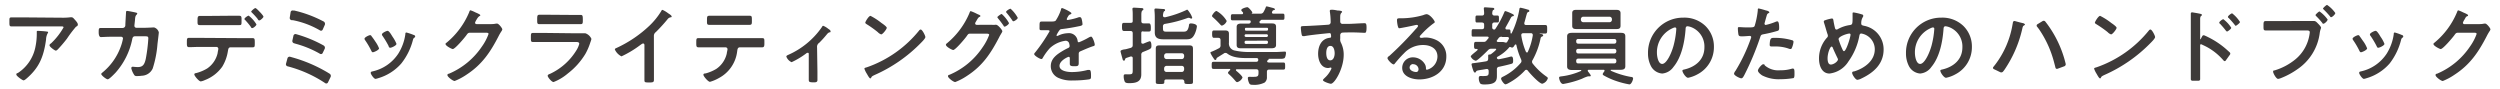
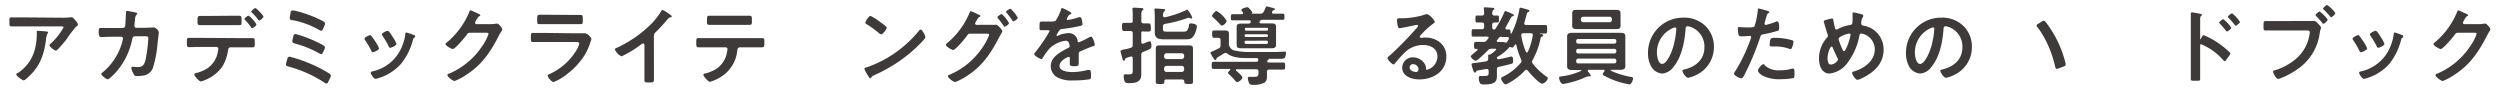
<svg xmlns="http://www.w3.org/2000/svg" width="476" height="17" id="レイヤー_1" data-name="レイヤー 1" viewBox="0 0 476 17">
  <defs>
    <style>.cls-1{fill:#3e3a39;}</style>
  </defs>
  <path class="cls-1" d="M23.37,5.32a.5.5,0,0,0,.49-.42c0-.33.11-2.06.13-2.45,0-.16,0-.37.21-.37s1.52.27,1.69.32.24.07.24.18-.12.21-.18.28-.18.19-.23.69c0,.23-.13,1.2-.13,1.36a.37.37,0,0,0,.39.38l1.56,0c.47,0,1.76-.07,1.78-.07a1.31,1.31,0,0,1,.92.94c0,.17-.23,2-.26,2.27a20.27,20.27,0,0,1-.9,4.6A2.36,2.36,0,0,1,27,14.42a6.09,6.09,0,0,1-.94.06.52.52,0,0,1-.57-.32A3.62,3.62,0,0,1,25,13a.26.26,0,0,1,.29-.29c.17,0,.54.06.93.06.95,0,1.29-.44,1.54-1.59a30.52,30.52,0,0,0,.48-3.87c0-.44-.22-.4-1-.4H25.69c-.4,0-.47.34-.52.59A13.57,13.57,0,0,1,22,13.84c-.23.24-1.2,1.26-1.49,1.26s-1.23-.76-1.23-1c0-.13.13-.21.22-.29A11.27,11.27,0,0,0,23,8.86a8.75,8.75,0,0,0,.42-1.55A.34.34,0,0,0,23.1,7L20.82,7c-.44,0-1.41.06-1.62.06s-.41-.26-.41-.89,0-.84.39-.84h4.19Z" />
  <path class="cls-1" d="M46,7.26c.68,0,1.36,0,2,0,.47,0,.51.08.51.86s0,.89-.46.89c-.69,0-1.39,0-2.09,0H43.91c-.45,0-.45.4-.52.74a8.07,8.07,0,0,1-1.07,2.94A7.19,7.19,0,0,1,39,15.25a2.88,2.88,0,0,1-.77.25c-.35,0-1.23-1.06-1.23-1.32s.25-.23.44-.29a7.94,7.94,0,0,0,2-.85,4.82,4.82,0,0,0,2-2.94c0-.15.13-.67.13-.78a.37.37,0,0,0-.37-.39H38c-.68,0-1.41.05-2,.05-.44,0-.42-.31-.42-.93s0-.84.4-.84c.57,0,1.35,0,2.06,0ZM43.54,3c.71,0,1.49,0,2,0s.45.32.45,1,0,.78-.43.78l-2.06,0H40.09c-.68,0-1.36,0-2.06,0-.45,0-.42-.26-.42-.84s0-.91.45-.91,1.3,0,2,0Zm5.29,1.63c0,.25-.59.72-.8.72s-.2-.15-.34-.33c-.31-.42-.65-.81-1-1.2a.29.29,0,0,1-.15-.21c0-.18.63-.63.81-.63A6,6,0,0,1,48.83,4.65Zm.69-2.31c.13.14.64.69.64.86s-.58.71-.79.71-.23-.18-.41-.41a13.84,13.84,0,0,0-1-1.08c-.07-.07-.13-.13-.13-.21s.61-.65.79-.65S49.39,2.19,49.52,2.34Z" />
  <path class="cls-1" d="M70.76,6.92a12,12,0,0,1,.71,1,5.83,5.83,0,0,1,.7,1.28c0,.34-1,.75-1.17.75s-.24-.15-.3-.28a15.6,15.6,0,0,0-1.17-2,.59.59,0,0,1-.13-.29c0-.29.87-.69,1.08-.69A.37.37,0,0,1,70.76,6.92Zm8-.26c.13,0,.29.13.29.29s-.11.18-.2.25-.14.14-.21.34a12,12,0,0,1-2.22,4.53A9.26,9.26,0,0,1,72,14.89a3.07,3.07,0,0,1-.5.13c-.31,0-.91-.89-.91-1.12s.1-.24.26-.29a7.91,7.91,0,0,0,5-3.42,9.39,9.39,0,0,0,1.33-3.67c0-.15,0-.33.21-.33A12,12,0,0,1,78.78,6.66Zm-4,.36a6.52,6.52,0,0,1,.73,1.33c0,.32-.94.74-1.17.74S74,8.91,74,8.78a17.5,17.5,0,0,0-1.14-1.91.56.56,0,0,1-.14-.32c0-.28.87-.68,1.08-.68s.54.45.81.91Z" />
  <path class="cls-1" d="M93.56,4.59a4,4,0,0,0,.91-.1h.17c.33,0,1,.89,1,1.1a1,1,0,0,1-.19.4,9.31,9.31,0,0,0-.51.88c-1.58,3.07-3.17,5.44-6.15,7.37a11.42,11.42,0,0,1-2.22,1.18c-.36,0-1.38-.8-1.38-1.1s.2-.25.33-.3a14.23,14.23,0,0,0,6.25-5.18,9.58,9.58,0,0,0,1.25-2.38c0-.21-.26-.23-.49-.23H89.49c-.37,0-.47.17-.68.46-.3.44-2.17,2.65-2.6,2.65-.2,0-1.38-.61-1.38-.95A.25.25,0,0,1,85,8.15a15,15,0,0,0,4.32-5.8c.06-.16.11-.39.26-.39a5.79,5.79,0,0,1,.86.36c.14.08,1,.39,1,.57s-.08.14-.15.18-.27.16-.55.66a2.62,2.62,0,0,0-.29.58c0,.18.11.26.28.28Z" />
  <path class="cls-1" d="M109.71,6.34c.37,0,1.11,0,1.45,0a1.65,1.65,0,0,1,.3,0,1.93,1.93,0,0,1,1.15,1.07,4.29,4.29,0,0,1-.21.67,11.57,11.57,0,0,1-.94,2.18A13.49,13.49,0,0,1,108.1,14a9.45,9.45,0,0,1-2.7,1.62c-.37,0-1.12-.92-1.12-1.19s.41-.34.57-.43a11.65,11.65,0,0,0,5-4.59,4.5,4.5,0,0,0,.44-1.06c0-.39-.44-.35-.7-.35h-6c-.68,0-1.36,0-2.06,0-.45,0-.45-.16-.45-.8,0-.82,0-.93.47-.93.68,0,1.37,0,2.07,0Zm-1.09-3.5c.67,0,1.49,0,1.91,0s.44.18.44,1c0,.55,0,.76-.44.76-.65,0-1.28,0-1.91,0h-4c-.63,0-1.26,0-1.89,0-.45,0-.45-.19-.45-.79,0-.76,0-1,.43-1s1.28,0,1.91,0Z" />
  <path class="cls-1" d="M124.51,13.09c0,.71,0,1.43,0,2.12,0,.44-.21.49-.81.49-.89,0-1,0-1-.47,0-.7,0-1.39,0-2.09V8.73c0-.09.05-.45-.26-.45-.16,0-.5.28-.63.37a19.71,19.71,0,0,1-3.48,2.08,2.7,2.7,0,0,1-1.26-1.3c0-.16.14-.23.25-.27a23.21,23.21,0,0,0,6.37-4.3,13.72,13.72,0,0,0,2.2-2.73c0-.08.15-.25.26-.25a5.71,5.71,0,0,1,1.1.67c.18.11.63.39.63.58s-.08.13-.16.16a.92.92,0,0,0-.63.39,32,32,0,0,1-2.22,2.43.87.87,0,0,0-.37.73Z" />
  <path class="cls-1" d="M143,7.26c.68,0,1.36,0,2.06,0,.5,0,.48.13.48.89,0,.55,0,.86-.43.86-.72,0-1.41,0-2.11,0h-2.12c-.45,0-.47.42-.52.76a6.63,6.63,0,0,1-3.5,5.1,7.55,7.55,0,0,1-1.68.71c-.36,0-1.25-1.06-1.25-1.34s.31-.24.45-.27a7.87,7.87,0,0,0,2-.85,4.82,4.82,0,0,0,2-2.94c0-.15.14-.67.14-.8a.37.37,0,0,0-.38-.37H135c-.67,0-1.35,0-2,0-.42,0-.43-.24-.43-.82,0-.75,0-.93.4-.93.7,0,1.38,0,2.06,0ZM140.63,3c.7,0,1.4,0,2.11,0,.44,0,.42.21.42,1,0,.5,0,.73-.44.73-.68,0-1.37,0-2.07,0h-3.53c-.7,0-1.39,0-2.07,0-.49,0-.44-.26-.44-.88s0-.85.44-.85c.69,0,1.39,0,2.1,0Z" />
-   <path class="cls-1" d="M155.64,13.61c0,.55,0,1.09,0,1.64,0,.4-.34.43-.65.43-.9,0-1-.08-1-.52s0-1,0-1.52V10.29c0-.08,0-.24-.19-.24s-.31.14-.43.22a15.19,15.19,0,0,1-2.65,1.57,1.9,1.9,0,0,1-1-1.06c0-.18.2-.26.37-.34a15.26,15.26,0,0,0,6.37-5.24c.08-.13.15-.29.28-.29a3.52,3.52,0,0,1,.95.57c.16.1.45.27.45.49s-.11.17-.22.19-.31.16-.47.36a20.14,20.14,0,0,1-1.46,1.62.92.92,0,0,0-.42.89Z" />
  <path class="cls-1" d="M176.19,7.05c0,.28-.64.91-.85,1.12a28.14,28.14,0,0,1-8.8,6.1c-.53.26-.55.28-.68.55a.15.15,0,0,1-.16.1c-.18,0-.52-.65-.63-.84a4.42,4.42,0,0,1-.49-1c0-.18.29-.21.5-.28a22.15,22.15,0,0,0,9.93-7,.41.41,0,0,1,.28-.18C175.61,5.61,176.19,6.81,176.19,7.05Zm-8.35-2.67c.21.14,1,.68,1,.92s-.77,1.25-1.07,1.25a1.67,1.67,0,0,1-.65-.44A20.5,20.5,0,0,0,165,4.6c-.12-.08-.25-.16-.25-.3s.64-1.28,1-1.28A12.69,12.69,0,0,1,167.84,4.38Z" />
  <path class="cls-1" d="M188.84,4.72a2.77,2.77,0,0,0,.65,0,.52.52,0,0,1,.18,0c.35,0,1.18,1,1.18,1.24a1.53,1.53,0,0,1-.19.39c-.1.18-.26.42-.42.75-1.61,3.09-3.16,5.44-6.16,7.37a11.08,11.08,0,0,1-2.2,1.15c-.37,0-1.38-.8-1.38-1.09s.21-.26.32-.31A14.22,14.22,0,0,0,187.09,9a10.17,10.17,0,0,0,1.25-2.36c0-.21-.28-.23-.5-.23h-3.08c-.32,0-.39,0-.68.44s-2.17,2.67-2.59,2.67c-.21,0-1.39-.62-1.39-1a.3.3,0,0,1,.14-.23,15,15,0,0,0,4.33-5.78c.06-.16.13-.39.26-.39a8.81,8.81,0,0,1,1.15.5l.21.1c.19.08.48.18.48.32s-.16.17-.24.21-.26.25-.42.54l-.23.39a.61.61,0,0,0-.11.29c0,.16.13.24.27.26Zm3.27-.33c0,.25-.63.68-.82.68s-.15-.09-.21-.17A16.52,16.52,0,0,0,190,3.47c0-.06-.11-.13-.11-.21s.67-.6.84-.6A6.59,6.59,0,0,1,192.11,4.39Zm1.67-1c0,.24-.63.66-.82.66a.23.23,0,0,1-.21-.16,17,17,0,0,0-1.07-1.42.35.35,0,0,1-.12-.2c0-.21.67-.61.85-.61A6.39,6.39,0,0,1,193.78,3.39Z" />
  <path class="cls-1" d="M204,2.53c0,.1-.11.16-.19.2-.26.09-.33.17-.54.55a1,1,0,0,0-.16.37c0,.11.08.16.18.16a12.19,12.19,0,0,0,1.88-.45,1.18,1.18,0,0,1,.4-.1c.28,0,.36.26.41.49a4.93,4.93,0,0,1,.13.87c0,.28-.52.34-.86.41-1,.21-2,.38-3.06.5a.56.56,0,0,0-.49.26,4.87,4.87,0,0,0-.55.94.13.13,0,0,0,.13.11.59.59,0,0,0,.29-.1,4.55,4.55,0,0,1,1.77-.42,1.65,1.65,0,0,1,1.84,1.46c0,.15.09.27.25.27a14.12,14.12,0,0,0,1.89-.92,1.35,1.35,0,0,1,.42-.16c.31,0,.7,1.25.7,1.52s-.18.26-.49.36l-.22.08c-.65.24-1.28.52-1.91.79-.3.12-.43.21-.43.54v.21c0,.5,0,1,0,1.49s-.08.65-.7.65-1,0-1-.46,0-.71,0-1.05c0-.15-.05-.28-.21-.28s-1.75.72-1.75,1.72,1.57,1.18,2.35,1.18a11.79,11.79,0,0,0,3-.4,1.66,1.66,0,0,1,.32,0c.21,0,.33.17.33,1.1,0,.48,0,.61-.37.69a21,21,0,0,1-3.11.21,5.88,5.88,0,0,1-2.56-.42,2.44,2.44,0,0,1-1.62-2.31c0-1.46,1.18-2.25,2.3-2.92.32-.19.66-.37,1-.53a.42.42,0,0,0,.29-.38,2.36,2.36,0,0,0-.08-.45.68.68,0,0,0-.71-.55,5.42,5.42,0,0,0-3,1.43,10.68,10.68,0,0,0-1.36,1.89.27.27,0,0,1-.23.16c-.29,0-1.37-.64-1.37-.94,0-.13.13-.26.21-.35a31,31,0,0,0,2.72-4c0-.15-.13-.2-.36-.2s-.63,0-1.13,0-.42-.08-.42-.9c0-.65.06-.75.47-.75s.69,0,1.16,0h.47c.42,0,.86,0,1-.21A8.85,8.85,0,0,0,202,1.88c0-.17.07-.34.23-.34S204,2.29,204,2.53Z" />
  <path class="cls-1" d="M217.3,6.35V8c0,.18.06.32.27.32h.13a11.18,11.18,0,0,1,1.19-.47c.32,0,.34.64.34.87,0,.55-.09.57-1.54,1.15a.54.54,0,0,0-.39.6v2.7c0,.35,0,.69,0,1,0,1.45-1.08,1.66-2.28,1.66-.29,0-.7,0-.86-.27a2.55,2.55,0,0,1-.21-1c0-.23,0-.41.33-.41a.9.9,0,0,1,.22,0,4.1,4.1,0,0,0,.5,0c.68,0,.67-.17.67-1V11.08c0-.17-.07-.32-.28-.32a.3.3,0,0,0-.13,0l-.72.24c-.23.08-.26.11-.33.32s-.1.23-.23.23-.22-.18-.25-.32-.38-1.33-.38-1.46.13-.25.67-.36c.27,0,.69-.14,1.26-.29.31-.13.39-.24.39-.57V6.35c0-.32-.13-.45-.44-.45s-.89,0-1.21,0-.39-.21-.39-.77,0-.78.39-.78.79,0,1.21,0,.44-.13.44-.45v-1c0-.36,0-.72-.05-1.07,0,0,0-.1,0-.15,0-.21.17-.22.33-.22s1.05.06,1.34.08c.13,0,.41,0,.41.21s-.12.19-.21.26-.18.32-.18.77V4c0,.32.13.45.44.45s.76,0,1,0,.37.22.37.78,0,.77-.37.77l-1,0C217.43,5.92,217.3,6,217.3,6.35Zm4.44-3.07a.32.32,0,0,0,.13,0,19.67,19.67,0,0,0,3.92-1.33c.06,0,.16-.11.24-.11s.26.21.52.61a3.32,3.32,0,0,1,.45.93.17.17,0,0,1-.18.16.47.47,0,0,1-.21-.07.63.63,0,0,0-.23-.08.69.69,0,0,0-.17,0,23.54,23.54,0,0,1-4.36,1.15.45.45,0,0,0-.42.52v.32c0,.62.19.65.74.65h3.05c.55,0,.94,0,1.15-1.12,0-.25.06-.45.37-.45s1.15.11,1.15.57a4.72,4.72,0,0,1-.47,1.55c-.47.89-.91.91-1.83.91h-3.72c-1,0-2,0-2-1.31,0-.34,0-.68,0-1V3.36A12.2,12.2,0,0,0,219.81,2V1.85c0-.19.11-.23.27-.23s1,.07,1.32.09c.14,0,.43,0,.43.21s-.08.16-.19.24-.2.52-.21.76S221.53,3.28,221.74,3.28Zm3.32,11.85h-3c-.24,0-.37.1-.37.36v.14c0,.39-.27.36-.84.36s-.79,0-.79-.37,0-.83,0-1.22v-4c0-.37,0-.76,0-1.13,0-.54.24-.63.8-.63.24,0,.56,0,1,0h3.48c.39,0,.72,0,1,0,.56,0,.8.09.8.64,0,.38,0,.75,0,1.12v4c0,.41,0,.81,0,1.2s-.2.39-.81.39-.83,0-.83-.37a.44.44,0,0,1,0-.17C225.41,15.25,225.32,15.13,225.06,15.13ZM225,11.25c.28,0,.42-.2.46-.46V10.6c0-.26-.18-.46-.46-.46h-2.9a.47.47,0,0,0-.45.46v.19a.47.47,0,0,0,.45.46Zm-3.35,2a.45.45,0,0,0,.45.45H225c.28,0,.42-.19.46-.45V13c0-.26-.18-.46-.46-.46h-2.9a.47.47,0,0,0-.45.46Z" />
  <path class="cls-1" d="M233.3,10.08a.39.39,0,0,0-.28.1l-1.23.77a.4.4,0,0,0-.19.25c0,.11-.08.22-.21.22s-.2-.11-.36-.37a5.12,5.12,0,0,1-.57-1c0-.13.13-.17.34-.25a13.17,13.17,0,0,0,1.2-.57.59.59,0,0,0,.39-.65V7.65c0-.31-.13-.44-.45-.45s-.6,0-.83,0-.32-.21-.32-.68,0-.72.34-.72.53,0,.79,0h.53c.28,0,.55,0,.83,0,.44,0,.71.13.71.61,0,.31,0,.63,0,1.07v.65a1.36,1.36,0,0,0,1,1.47A12.61,12.61,0,0,0,238,9.9l1.48,0c1.21,0,2.44,0,3.66,0l1.49-.08c.17,0,.22.09.22.27s-.09.88-.32,1a1.27,1.27,0,0,1-.6.1h-2.32s-.06,0-.06.08-.07.15-.2.23a.13.13,0,0,1-.08.06.79.79,0,0,0,0,.13c0,.17.18.2.31.21h.82c.65,0,1.28,0,1.93,0,.34,0,.36.16.36.67s0,.68-.36.68c-.65,0-1.28,0-1.93,0h-.72c-.31,0-.46.12-.46.43s0,.63,0,.95a1.25,1.25,0,0,1-.44,1.09,4.28,4.28,0,0,1-2.2.43c-.26,0-.57,0-.71-.26a2.52,2.52,0,0,1-.28-1,.23.23,0,0,1,.26-.26,1.72,1.72,0,0,1,.31,0,4.22,4.22,0,0,0,.53,0c.91,0,.94-.18.93-1,0-.31-.13-.44-.46-.44H235.5c-.15,0-.18.08-.18.13s0,.08.05.15c.24.19,1.2,1,1.2,1.31a1.54,1.54,0,0,1-1,.86c-.16,0-.29-.16-.39-.28A11.13,11.13,0,0,0,234,14.14c-.08-.08-.19-.16-.19-.29s.29-.42.42-.52a.14.14,0,0,0,0-.11c0-.08-.06-.1-.13-.1H233c-.65,0-1.28,0-1.93,0-.34,0-.36-.17-.36-.67s0-.68.36-.68c.65,0,1.28,0,1.93,0h6.15c.23,0,.42-.09.42-.35v-.08a.28.28,0,0,0-.32-.28h-1.43c-1.39,0-3.09,0-4.21-.91A.52.52,0,0,0,233.3,10.08Zm-.64-5.2c-.14,0-.25-.13-.34-.23A18.13,18.13,0,0,0,231,3.34c-.12-.1-.23-.18-.23-.32s.53-.93.86-.93A5.19,5.19,0,0,1,233.57,4,1.42,1.42,0,0,1,232.66,4.88Zm7.15-.79a.37.37,0,0,0,0,.14c0,.18.13.21.26.23h.8l1.16,0c.46,0,.93,0,.93.62,0,.31,0,.6,0,.89V7.68c0,.29,0,.6,0,.89,0,.55-.46.62-.89.62l-1.2,0h-3.32l-1.18,0c-.44,0-.91,0-.91-.62,0-.3,0-.6,0-.89V6c0-.29,0-.58,0-.88,0-.56.44-.63.89-.63l1.2,0h.16a.36.36,0,0,0,.37-.18l.05-.06a.43.43,0,0,0,0-.17c0-.16-.13-.21-.26-.21h-1.7l-1.5,0c-.33,0-.31-.21-.31-.57s0-.6.32-.6c.5,0,1,0,1.49,0h.29c.1,0,.22,0,.22-.18s0-.08,0-.13c-.2-.23-.34-.34-.34-.47,0-.29.92-.55,1.16-.55s.94.87.94,1-.08.16-.16.23a0,0,0,0,0,0,0s0,0,.05,0h1.61a.63.63,0,0,0,.66-.36,7,7,0,0,0,.4-.83c0-.08.05-.19.18-.19s.93.23,1.1.27.46.12.46.28-.12.13-.21.16a.32.32,0,0,0-.25.18l-.09.16a.33.33,0,0,0,0,.13c0,.15.12.18.23.2h.33c.48,0,1,0,1.49,0,.34,0,.32.21.32.6s0,.57-.31.57l-1.5,0h-2.42a.36.36,0,0,0-.37.2Zm1.42,1.75a.23.23,0,0,0,.21-.21V5.5a.2.2,0,0,0-.21-.21h-4a.19.19,0,0,0-.19.21v.13a.21.21,0,0,0,.19.21Zm-4,.68a.25.25,0,0,0-.26.26v0c0,.16.1.24.26.26h3.93a.26.26,0,0,0,.26-.26v0a.26.26,0,0,0-.26-.26Zm0,1.24c-.16,0-.26.1-.26.26V8.1a.25.25,0,0,0,.26.26h3.93a.26.26,0,0,0,.26-.26V8a.26.26,0,0,0-.26-.26Z" />
-   <path class="cls-1" d="M254.66,2c.39,0,.87.08.87.23s-.05.12-.09.17-.25.21-.26.68,0,.7,0,1a.43.43,0,0,0,.47.47l.94,0c.79,0,2.53-.13,3.22-.13.26,0,.38.1.38.83,0,1-.2,1-.36,1s-1.44-.08-2.35-.08c-.29,0-1.8,0-2,.06a.53.53,0,0,0-.3.54v.56a1.36,1.36,0,0,0,.16.85,5,5,0,0,1,.5,2.26c0,2.61-1.73,5.51-2.45,5.51-.19,0-1.5-.4-1.5-.7,0-.12.27-.35.37-.45a5.24,5.24,0,0,0,1.17-1.57.68.68,0,0,0,.08-.24.13.13,0,0,0-.12-.12.25.25,0,0,0-.12,0,1.72,1.72,0,0,1-.38.08c-1.41,0-1.92-1.52-1.92-2.7,0-1.49.64-2.92,2.28-3.06a.21.21,0,0,0,.19-.2c0-.6-.11-.68-.29-.68s-.87.08-1.07.1c-.84.08-2.93.31-3.71.47a2,2,0,0,1-.24,0c-.26,0-.27-.23-.32-.44a9.15,9.15,0,0,1-.13-1.16c0-.33.14-.3.94-.33.43,0,4.24-.22,4.39-.26a.47.47,0,0,0,.35-.5,13.51,13.51,0,0,0-.16-2,.3.3,0,0,1,0-.13.18.18,0,0,1,.21-.19C253.77,1.82,254.27,1.92,254.66,2Zm-2.14,8.11c0,.49.11,1.38.76,1.38s.84-.83.84-1.33-.14-1.42-.81-1.42S252.52,9.58,252.52,10.06Z" />
  <path class="cls-1" d="M273.18,4.2c0,.11-.18.21-.36.34a16,16,0,0,0-2.34,2.17.49.49,0,0,0-.17.28c0,.13.13.21.28.21a.86.86,0,0,0,.21,0,3.68,3.68,0,0,1,.66-.06,4.82,4.82,0,0,1,2,.48,3.36,3.36,0,0,1,1.92,3.15c0,2.86-2.54,4.35-5.15,4.35-1.34,0-3.25-.55-3.25-2.2a2,2,0,0,1,2.07-2,2.62,2.62,0,0,1,2.15,1.15,1.58,1.58,0,0,1,.3,1c0,.11.06.21.19.21a2.64,2.64,0,0,0,2-2.5c0-1.57-1.33-2.21-2.74-2.21a4.93,4.93,0,0,0-3.63,1.58c-.63.62-1.21,1.28-1.79,2a.23.23,0,0,1-.18.11c-.34,0-1.17-.91-1.17-1.17s.25-.37.39-.48a63.72,63.72,0,0,0,5-5.09c.13-.13.42-.42.42-.58s-.15-.2-.28-.2a2.79,2.79,0,0,0-.38.07c-.39.1-2.68.57-2.94.57s-.4-1.22-.4-1.49,0-.41.5-.41h.39a15.11,15.11,0,0,0,4.1-.6,2.47,2.47,0,0,1,.61-.18C272.24,2.69,273.18,3.92,273.18,4.2Zm-4.1,8a.67.67,0,0,0-.69.65c0,.58.77.86,1.26.86.31,0,.44-.29.44-.55A1,1,0,0,0,269.08,12.23Z" />
  <path class="cls-1" d="M286.64,5.4c0,.16.12.21.25.21l.43,0c.28,0,.26.21.28.47,0,.1,0,.31.11.31a.15.15,0,0,0,.13-.11c.15-.29.34-.73.45-1a16.83,16.83,0,0,0,1-3.52c0-.11.05-.29.23-.29a13.38,13.38,0,0,1,1.37.36c.13,0,.29.09.29.26s-.11.16-.21.19-.21.15-.29.45c-.16.55-.29,1.09-.45,1.62a.28.28,0,0,0,0,.13c0,.21.16.28.34.28h1.79l1.8,0c.42,0,.42.16.42.81s0,.82-.42.82l-1,0c-.05,0-.05,0-.05,0s.07.06.18.08c.34,0,.53.11.53.26s-.11.18-.21.22a.48.48,0,0,0-.29.39,14.45,14.45,0,0,1-1.5,4.07.61.61,0,0,0-.12.34.57.57,0,0,0,.13.36,12.15,12.15,0,0,0,2.69,2.52c.08.07.19.15.19.26a1.53,1.53,0,0,1-1.06,1.05c-.57,0-2.39-2-2.76-2.49a.35.35,0,0,0-.29-.16.33.33,0,0,0-.26.13,11.75,11.75,0,0,1-3.17,2.43,1.78,1.78,0,0,1-.52.21c-.28,0-.84-.81-.84-1.07s.26-.33.58-.5A10.44,10.44,0,0,0,289.53,12a.57.57,0,0,0,.16-.37.94.94,0,0,0-.08-.34,13.78,13.78,0,0,1-.89-2.7c0-.07-.07-.13-.15-.13s-.11.05-.16.11-.24.49-.5.49a.75.75,0,0,1-.31-.1.25.25,0,0,0-.13,0,.24.24,0,0,0-.2.16,7.77,7.77,0,0,1-2.17,1.7A.4.4,0,0,0,285,11a.31.31,0,0,0,.32.28l.1,0c.68-.14,1.34-.27,2-.45a1.53,1.53,0,0,1,.36-.07c.32,0,.32.57.32.8,0,.44-.08.53-.39.61-.74.2-1.5.38-2.26.54a.45.45,0,0,0-.44.53v.31c0,.31,0,.63,0,.94,0,1.07-.45,1.59-2.36,1.59-.26,0-.65,0-.83-.21a1.93,1.93,0,0,1-.26-1c0-.21.07-.4.31-.4h.21a2.82,2.82,0,0,0,.58,0c.78,0,.8-.23.78-.94,0-.21-.08-.39-.32-.39l-.1,0c-.41.06-.71.13-1,.16-.84.15-.86.13-1,.36,0,.08-.12.16-.21.16s-.23-.16-.34-.5a6.76,6.76,0,0,1-.29-1.06c0-.22.25-.22.43-.24.78-.1,1.56-.21,2.33-.34.31-.08.39-.18.41-.5,0-.16,0-.33,0-.49v-.11c0-.2.16-.2.3-.2a.64.64,0,0,0,.22-.06c.17-.13,1-.75,1-.92s-.21-.12-.57-.12h-.27a.82.82,0,0,0-.72.29c-.34.34-2,2-2.33,2a1.48,1.48,0,0,1-.95-.81c0-.15.32-.41.74-.76a6.11,6.11,0,0,0,.52-.44.12.12,0,0,0,.05-.11c0-.1-.08-.13-.15-.13h-.16c-.37,0-.37-.22-.37-.67s0-.68.37-.68.94,0,1.41,0a.62.62,0,0,0,.6-.26c.11-.13.22-.27.34-.4a.32.32,0,0,0,.06-.15c0-.14-.11-.17-.24-.19h-1.52c-.46,0-.88,0-1.2,0s-.28-.19-.28-.69,0-.72.28-.72.76,0,1.2,0h.45c.33,0,.45-.13.45-.44V4.73c0-.32-.12-.43-.45-.45l-.94,0c-.26,0-.26-.19-.26-.66s0-.66.26-.66.62,0,.94,0,.45-.12.45-.44-.06-.74-.06-.92.11-.21.28-.21l1.31.09c.13,0,.4,0,.4.21s-.1.15-.21.23-.16.31-.18.62a.39.39,0,0,0,.42.42c.12,0,.56,0,.6,0,.26,0,.26.21.26.66s0,.66-.26.66c-.06,0-.48,0-.6,0a.39.39,0,0,0-.42.45v.46a.38.38,0,0,0,.38.44.3.3,0,0,0,.22-.13,18.06,18.06,0,0,0,1.69-3.15c.05-.11.09-.24.22-.24a7.36,7.36,0,0,1,1.07.42c.26.13.54.23.54.39s-.16.16-.26.18-.21.1-.34.34c-.34.65-.65,1.2-1,1.83A.24.24,0,0,0,286.64,5.4ZM285.91,7a.63.63,0,0,0-.58.26l-.29.4s-.07.08-.07.15.12.18.25.19h.87c.36,0,.42.11.62.11s.24-.08.43-.45c.05-.08.1-.18.15-.28a.24.24,0,0,0,0-.13c0-.14-.13-.19-.26-.21l-1,0Zm4.81,3a.18.18,0,0,0,.18-.13,11.89,11.89,0,0,0,.94-3.13.16.16,0,0,0,0-.09.32.32,0,0,0-.36-.33h-1.42c-.23,0-.41.1-.41.36v.06a12.73,12.73,0,0,0,.88,3.11C290.58,9.87,290.63,10,290.72,10Z" />
  <path class="cls-1" d="M305.5,13.43c0-.11-.08-.14-.18-.14h-2.78c-.12,0-.23,0-.23.17a.25.25,0,0,0,.05.15c.11.15.52.63.52.78a.14.14,0,0,1-.16.14.57.57,0,0,1-.18,0l-.17,0a6.53,6.53,0,0,0-1.15.46,17.84,17.84,0,0,1-3.59,1c-.55,0-.78-1-.78-1.2s.18-.22.59-.27a12.81,12.81,0,0,0,3.56-1,.11.11,0,0,0,.08-.1c0-.08-.07-.09-.13-.09h-1.57c-.5,0-1-.06-1-.68,0-.35,0-.69,0-1V7.93c0-.35,0-.7,0-1,0-.62.49-.68,1-.68h9.08c.51,0,1,0,1,.66,0,.36,0,.71,0,1.06v3.64c0,.36,0,.7,0,1,0,.62-.47.68-1,.68H306.8c-.07,0-.13,0-.13.09a.12.12,0,0,0,.06.1,16.07,16.07,0,0,0,3.82,1.17c.18,0,.39.06.39.3s-.31,1.12-.71,1.12a16.81,16.81,0,0,1-2.83-.76,13.82,13.82,0,0,1-2-.92c-.14-.08-.24-.15-.24-.28s.24-.44.32-.55A.24.24,0,0,0,305.5,13.43Zm3.05-9.33c0,.26,0,.54,0,.81,0,.52-.31.62-.76.62s-.83,0-1.25,0h-5.18l-1.21,0c-.46,0-.8-.08-.8-.62,0-.27,0-.55,0-.81V3.31c0-.28,0-.54,0-.81,0-.52.31-.62.76-.62s.85,0,1.25,0h5.18c.41,0,.83,0,1.23,0s.78.1.78.62c0,.27,0,.53,0,.81Zm-.8,3.71a.37.37,0,0,0-.39-.39H300.5a.36.36,0,0,0-.39.39v.12a.36.36,0,0,0,.39.38h6.86a.37.37,0,0,0,.39-.38ZM300.5,9.3a.36.36,0,0,0-.39.39v.1a.37.37,0,0,0,.39.39h6.86a.38.38,0,0,0,.39-.39v-.1a.37.37,0,0,0-.39-.39Zm0,1.86a.37.37,0,0,0-.39.39v.15a.35.35,0,0,0,.39.37h6.86a.36.36,0,0,0,.39-.37v-.15a.38.38,0,0,0-.39-.39ZM301,3.78a.47.47,0,0,0,.46.45h5a.46.46,0,0,0,.45-.45V3.63a.46.46,0,0,0-.45-.45h-5a.47.47,0,0,0-.46.45Z" />
  <path class="cls-1" d="M324.7,4.93a5.47,5.47,0,0,1,1.63,4,5.82,5.82,0,0,1-3.15,5.23,6.23,6.23,0,0,1-1.77.65c-.42,0-1.08-1-1.08-1.36,0-.16.24-.19.4-.23,2.12-.5,3.79-1.89,3.79-4.21a3.94,3.94,0,0,0-2.59-3.87,2.77,2.77,0,0,0-.62-.14c-.37,0-.37.35-.38.63-.18,2.36-.75,5.25-2.3,7.11A2.91,2.91,0,0,1,316.49,14a2.63,2.63,0,0,1-2.21-1.54,5.18,5.18,0,0,1-.5-2.3,6.67,6.67,0,0,1,6.72-6.8A5.78,5.78,0,0,1,324.7,4.93Zm-6.3.47a5,5,0,0,0-2.92,4.66c0,.6.21,2.11,1,2.11s1.72-1.85,2.17-3.5a16.54,16.54,0,0,0,.52-3.16.26.26,0,0,0-.26-.29A1.69,1.69,0,0,0,318.4,5.4Z" />
  <path class="cls-1" d="M336.27,2c.14,0,.6.16.6.34s-.1.13-.15.16c-.24.15-.26.21-.37.57-.05.17-.39,1.36-.39,1.44a.24.24,0,0,0,.24.24,11,11,0,0,0,1.88-.6.88.88,0,0,1,.34-.08c.33,0,.33,1,.33,1.23s0,.5-.31.58a25.78,25.78,0,0,1-2.66.64c-.47.09-.52.17-.66.63a51.58,51.58,0,0,1-3,7.14c-.21.39-.34.62-.59.62s-1.37-.52-1.37-.88a1.17,1.17,0,0,1,.27-.53,31.86,31.86,0,0,0,2.87-6,2.51,2.51,0,0,0,.13-.42c0-.16-.13-.24-.29-.24s-.94.08-1.44.08c-.33,0-.59,0-.69-.29a7.49,7.49,0,0,1-.12-1.18c0-.18,0-.29.24-.29s.82.06,1.52.06c1,0,1.28,0,1.43-.26a15.4,15.4,0,0,0,.6-2.95c0-.24,0-.4.17-.4A14.14,14.14,0,0,1,336.27,2ZM336,12.44a3.9,3.9,0,0,0,2.93.94,7.35,7.35,0,0,0,2.3-.32.5.5,0,0,1,.16,0c.28,0,.28.37.28,1,0,.32,0,.69-.18.81a15.38,15.38,0,0,1-2.52.21,6.88,6.88,0,0,1-3.47-.73c-.26-.18-.79-.58-.79-.92s.74-1.2,1-1.2S336,12.36,336,12.44Zm2-5.23a11.5,11.5,0,0,1,3.25.46.29.29,0,0,1,.23.32,3.8,3.8,0,0,1-.31,1.13.27.27,0,0,1-.29.21.84.84,0,0,1-.34-.08,7.43,7.43,0,0,0-2.57-.4h-.62c-.32,0-.4-.08-.4-.35C337,7.12,337.26,7.21,338,7.21Z" />
  <path class="cls-1" d="M354.5,2.74c.11,0,.27.12.27.28a.54.54,0,0,1-.11.27,2.18,2.18,0,0,0-.28,1.06s0,.11,0,.14c0,.33.31.36.53.42a4.55,4.55,0,0,1,3.73,4.51c0,2.73-1.87,4.4-4.18,5.5a2.37,2.37,0,0,1-.81.28c-.37,0-1-1-1-1.31s.24-.25.5-.33c1.88-.61,3.81-2,3.81-4.18a3.05,3.05,0,0,0-2.58-3c-.23,0-.32.21-.35.39a12.08,12.08,0,0,1-2.08,4.92A4.92,4.92,0,0,1,348.34,14c-1.5,0-2-1.57-2-2.82a5.88,5.88,0,0,1,1.51-4,.49.49,0,0,0,.18-.37,1.12,1.12,0,0,0-.1-.39c-.22-.68-.4-1.38-.63-2.07a.92.92,0,0,1-.05-.25c0-.14.13-.22.26-.25a7.32,7.32,0,0,1,1.28-.33c.26,0,.28.26.31.47.06.39.19,1,.29,1.38.05.14.11.26.29.26A.69.69,0,0,0,350,5.5a6.58,6.58,0,0,1,2.15-.72c.55-.08.58-.18.58-1.41,0-.24,0-.48,0-.71s0-.29.22-.29A10.94,10.94,0,0,1,354.5,2.74Zm-4.62,8.36c-.32-.66-.63-1.31-.92-2,0-.08-.12-.23-.23-.23-.26,0-.76,1.2-.76,2.24,0,.42.07,1.18.62,1.18s1.36-.59,1.36-1A.67.67,0,0,0,349.88,11.1Zm.18-3.64a13.78,13.78,0,0,0,.66,1.76c.15.32.21.52.38.52.42,0,1.24-2.67,1.24-3.13a.2.2,0,0,0-.22-.22C351.73,6.39,350.06,6.92,350.06,7.46Z" />
  <path class="cls-1" d="M373.82,4.93a5.47,5.47,0,0,1,1.63,4,5.81,5.81,0,0,1-3.16,5.23,6.07,6.07,0,0,1-1.76.65c-.42,0-1.09-1-1.09-1.36,0-.16.25-.19.41-.23,2.12-.5,3.79-1.89,3.79-4.21a3.94,3.94,0,0,0-2.59-3.87,2.77,2.77,0,0,0-.62-.14c-.37,0-.37.35-.39.63-.18,2.36-.74,5.25-2.3,7.11A2.9,2.9,0,0,1,365.6,14a2.63,2.63,0,0,1-2.2-1.54,5.18,5.18,0,0,1-.5-2.3,6.67,6.67,0,0,1,6.72-6.8A5.78,5.78,0,0,1,373.82,4.93Zm-6.3.47a5,5,0,0,0-2.92,4.66c0,.6.21,2.11,1,2.11s1.71-1.85,2.17-3.5a16.54,16.54,0,0,0,.52-3.16.26.26,0,0,0-.26-.29A1.69,1.69,0,0,0,367.52,5.4Z" />
  <path class="cls-1" d="M8.81,6c.12,0,.34,0,.35.18a.28.28,0,0,1-.09.17,2.67,2.67,0,0,0-.3,1.17C8.3,11,7.34,13,5,15c-.13.1-.35.3-.53.3s-1.35-.81-1.36-1.1.16-.21.38-.36A7.67,7.67,0,0,0,6.73,9,12.36,12.36,0,0,0,7,6.1c0-.13,0-.21.16-.22S8.57,5.94,8.81,6Zm2.92-2.63a11.68,11.68,0,0,0,1.68-.08.71.71,0,0,1,.21,0c.25,0,.41.22.6.43s.6.64.6.94-.21.35-.35.43a22.12,22.12,0,0,0-1.72,2.27A25.21,25.21,0,0,1,11,9.41c-.11.1-.23.23-.39.23s-1.18-.72-1.18-1,.26-.32.4-.49A12.86,12.86,0,0,0,12.1,5.22c0-.23-.35-.19-.5-.19H4.43c-.75,0-1.48,0-2.21,0-.42,0-.43-.17-.43-.82V3.92c0-.42,0-.61.4-.61.74,0,1.49,0,2.24,0Z" />
-   <path class="cls-1" d="M410.33,7.05c0,.28-.64.91-.85,1.12a28.14,28.14,0,0,1-8.8,6.1c-.53.26-.55.28-.68.55a.15.15,0,0,1-.16.1c-.18,0-.52-.65-.63-.84a4.42,4.42,0,0,1-.49-1c0-.18.29-.21.5-.28a22.15,22.15,0,0,0,9.93-7,.41.41,0,0,1,.28-.18C409.75,5.61,410.33,6.81,410.33,7.05ZM402,4.38c.21.14,1,.68,1,.92s-.76,1.25-1.06,1.25a1.67,1.67,0,0,1-.65-.44,21.59,21.59,0,0,0-2.16-1.51c-.13-.08-.26-.16-.26-.3s.65-1.28,1-1.28A12.75,12.75,0,0,1,402,4.38Z" />
  <path class="cls-1" d="M439.16,4l1.43,0c.34,0,.56.29.77.5s.57.6.57.76-.13.31-.24.94a9.84,9.84,0,0,1-4.29,7,14.55,14.55,0,0,1-3.11,1.67,2.07,2.07,0,0,1-.54.15c-.37,0-.95-1.09-.95-1.36s.14-.23.29-.26a11.45,11.45,0,0,0,4-2.14,7.63,7.63,0,0,0,2.64-4.71,3.26,3.26,0,0,0,.05-.41c0-.31-.28-.34-.57-.34h-5.76c-.68,0-1.35,0-2,0-.48,0-.48-.14-.48-.85s0-.94.45-.94c.7,0,1.39,0,2.09,0Zm4-.23c0,.23-.57.75-.78.75s-.14-.08-.21-.15A13.39,13.39,0,0,0,441,3.07c-.05-.07-.13-.13-.13-.21s.6-.68.77-.68A6.33,6.33,0,0,1,443.21,3.76Zm1.46-1.24c0,.22-.57.74-.76.74s-.17-.1-.21-.15c-.43-.5-.75-.85-1.22-1.31-.05-.05-.13-.11-.13-.19s.6-.68.78-.68A5.84,5.84,0,0,1,444.67,2.52Z" />
  <path class="cls-1" d="M449.29,6.92c.18.21.55.79.72,1a6.21,6.21,0,0,1,.69,1.28c0,.34-1,.75-1.16.75s-.25-.15-.31-.28a15.6,15.6,0,0,0-1.17-2,.59.59,0,0,1-.13-.29c0-.29.88-.69,1.09-.69A.35.35,0,0,1,449.29,6.92Zm8-.26c.13,0,.29.13.29.29s-.11.18-.19.25-.15.14-.21.34A12.14,12.14,0,0,1,455,12.07a9.24,9.24,0,0,1-4.41,2.82,3.07,3.07,0,0,1-.5.13c-.31,0-.9-.89-.9-1.12s.09-.24.25-.29a7.88,7.88,0,0,0,5-3.42,9.39,9.39,0,0,0,1.33-3.67c0-.15,0-.33.21-.33A10.68,10.68,0,0,1,457.31,6.66ZM453.26,7A6.07,6.07,0,0,1,454,8.35c0,.32-.94.74-1.17.74s-.25-.18-.32-.31a17.42,17.42,0,0,0-1.13-1.91.51.51,0,0,1-.15-.32c0-.28.88-.68,1.09-.68s.53.45.81.91Z" />
  <path class="cls-1" d="M472.09,4.59a3.94,3.94,0,0,0,.91-.1h.18c.32,0,1,.89,1,1.1a1.06,1.06,0,0,1-.2.4,9.72,9.72,0,0,0-.5.88c-1.59,3.07-3.18,5.44-6.16,7.37a11.07,11.07,0,0,1-2.21,1.18c-.36,0-1.38-.8-1.38-1.1s.19-.25.32-.3a14.23,14.23,0,0,0,6.25-5.18,9.58,9.58,0,0,0,1.25-2.38c0-.21-.26-.23-.48-.23H468c-.37,0-.47.17-.68.46-.31.44-2.17,2.65-2.61,2.65-.19,0-1.38-.61-1.38-.95a.27.27,0,0,1,.15-.23,14.9,14.9,0,0,0,4.32-5.8c.07-.16.12-.39.26-.39a5.79,5.79,0,0,1,.86.36c.15.08,1,.39,1,.57s-.08.14-.14.18c-.23.08-.28.16-.55.66a2.25,2.25,0,0,0-.29.58.27.27,0,0,0,.27.28Z" />
-   <path class="cls-1" d="M385.3,4.44l-.66-.16-1-.27a.3.3,0,0,0-.38.26l-.09.49a17.32,17.32,0,0,1-3.22,7.46l-.41.52a.26.26,0,0,0,.09.42l1.23.59a.45.45,0,0,0,.52-.12l.25-.32A22.72,22.72,0,0,0,385,5.66c.14-.62.16-.68.35-.8s.2-.14.2-.21S385.3,4.44,385.3,4.44Z" />
  <path class="cls-1" d="M393.31,12.17s-.12-.49-.24-.92a21,21,0,0,0-3.17-6.52c-.22-.3-.48-.63-.48-.63a.39.39,0,0,0-.5-.09l-1,.61a.3.3,0,0,0-.07.45s.2.24.4.52a20,20,0,0,1,2.85,6.29c.12.44.26,1,.26,1a.29.29,0,0,0,.4.21l1.28-.47A.41.41,0,0,0,393.31,12.17Z" />
  <path class="cls-1" d="M424.57,10a.33.33,0,0,1,0,.42l-.81,1.13a.23.23,0,0,1-.36,0s-.31-.35-.55-.59a11.05,11.05,0,0,0-3.17-2.27l-.51-.24a.17.17,0,0,0-.26.17v6.46a.29.29,0,0,1-.28.29h-1.22a.29.29,0,0,1-.28-.29V2.59a.24.24,0,0,1,.28-.24l.9.15.55.11s.39.08.39.21V2.9l-.24.22a1.1,1.1,0,0,0-.1.47V7.37c0,.15.06.17.14,0l.27-.5a.3.3,0,0,1,.39-.13s.38.16.69.32a15.8,15.8,0,0,1,3.45,2.29C424.19,9.65,424.57,10,424.57,10Zm-1.23-6.35c-.18,0-.79.46-.79.65s.06.15.15.23c.38.42.76.84,1.1,1.3.06.06.14.17.24.17s.79-.48.79-.71A6,6,0,0,0,423.34,3.67ZM425,2.54c-.18,0-.8.47-.8.67s.08.14.15.22c.37.39.78.84,1.12,1.28.05.07.13.2.22.2s.8-.51.8-.73A6.35,6.35,0,0,0,425,2.54Z" />
  <path class="cls-1" d="M62.45,15.68a.35.35,0,0,1-.53.15l-.24-.16a23.64,23.64,0,0,0-6.76-3l-.19-.05a.4.4,0,0,1-.27-.51l.27-1a.42.42,0,0,1,.52-.3l.31.09a27.75,27.75,0,0,1,6.82,2.9l.39.24a.49.49,0,0,1,.18.61Zm-1-10.06a.35.35,0,0,1-.52.17l-.19-.11a16.55,16.55,0,0,0-5-1.84l-.23,0a.43.43,0,0,1-.34-.5l.16-1A.38.38,0,0,1,55.79,2L56,2A22.79,22.79,0,0,1,61.44,4l.2.1a.52.52,0,0,1,.21.62Zm0,4.45a.36.36,0,0,1-.53.17l-.3-.17a19.69,19.69,0,0,0-4.36-1.75L56,8.24a.44.44,0,0,1-.33-.52l.2-.91a.4.4,0,0,1,.47-.32l.2.06a24.11,24.11,0,0,1,4.88,2l.21.12a.49.49,0,0,1,.2.6Z" />
</svg>